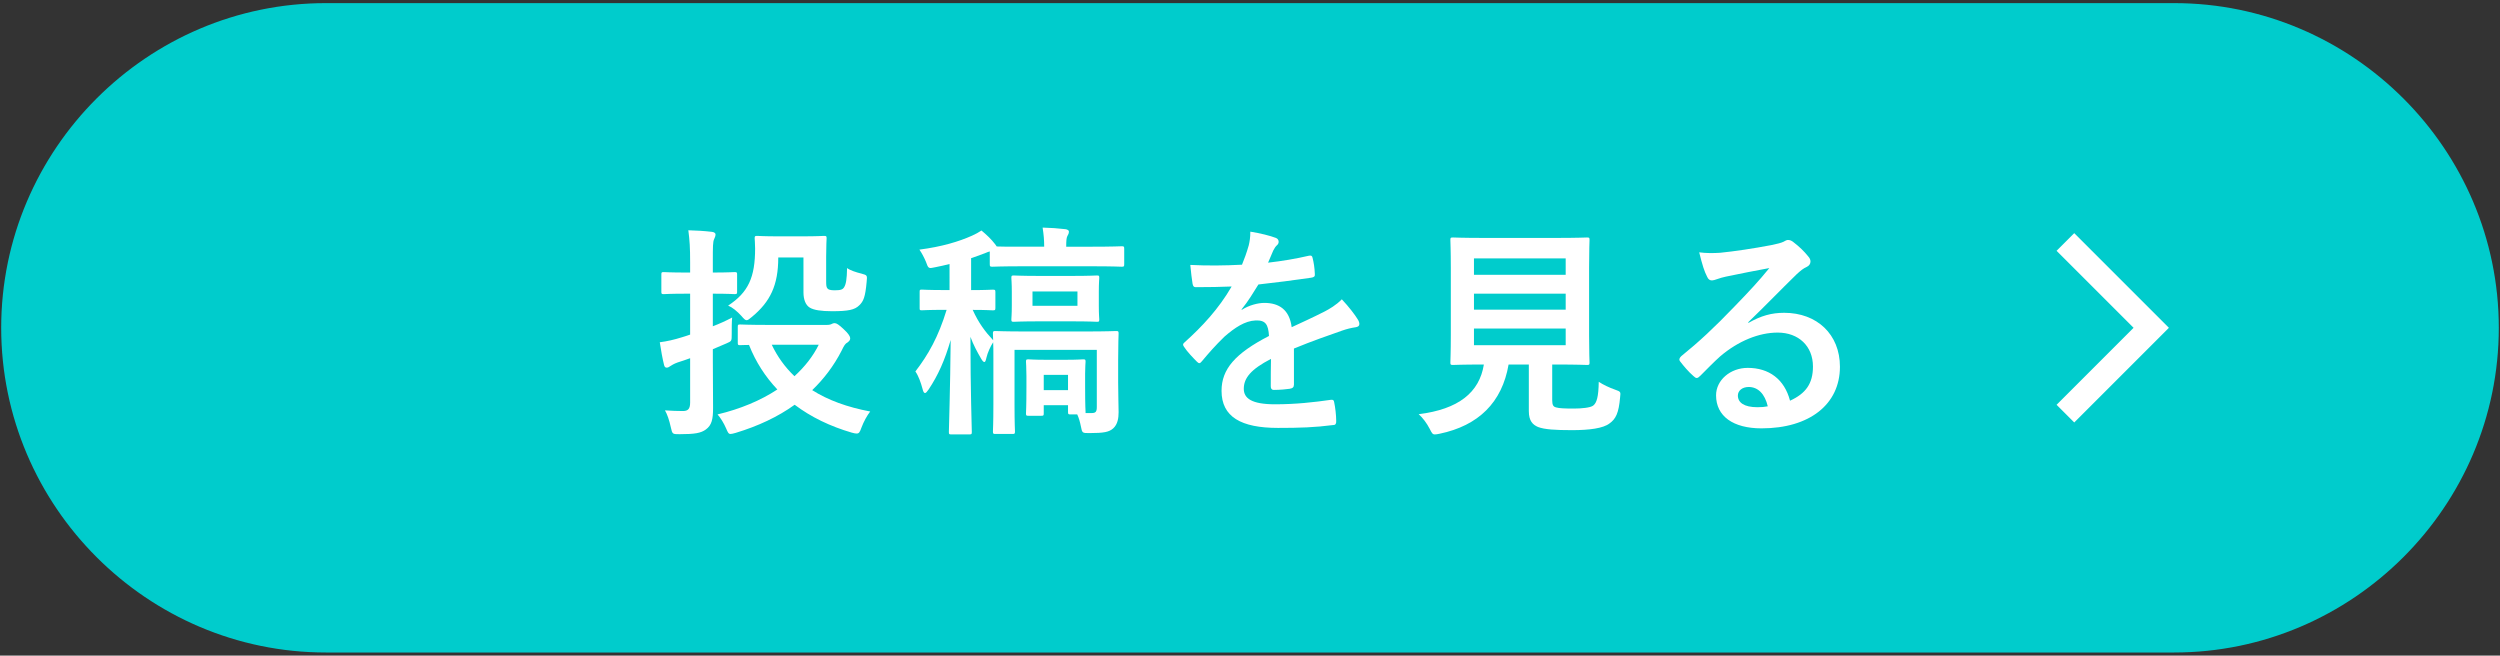
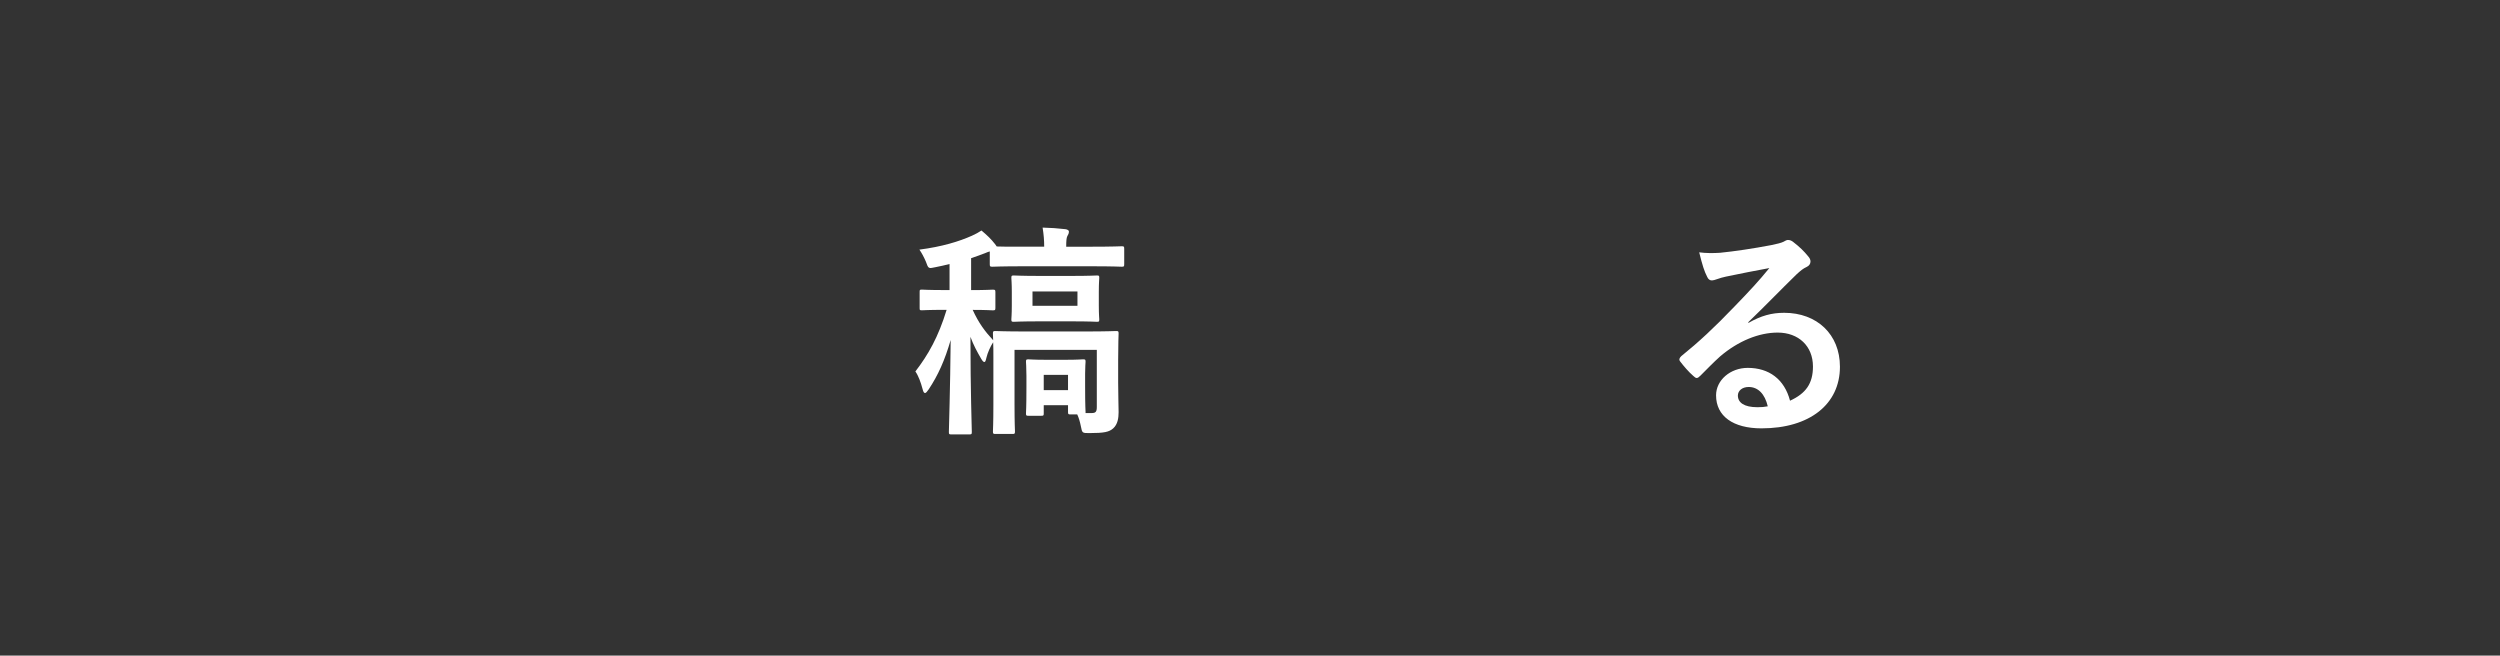
<svg xmlns="http://www.w3.org/2000/svg" version="1.1" id="レイヤー_1" x="0px" y="0px" viewBox="0 0 347 91" style="enable-background:new 0 0 347 91;" xml:space="preserve">
  <rect x="0" y="0" width="347" height="91" fill="#333333" stroke="none" />
  <g>
    <g>
-       <path style="fill:#00CCCC;" d="M346.833,45.5c0,24.787-20.28,45.067-45.067,45.067H45.233c-24.787,0-45.067-20.28-45.067-45.067l0,0    c0-24.787,20.28-45.067,45.067-45.067h256.533C326.553,0.433,346.833,20.713,346.833,45.5L346.833,45.5z" />
-     </g>
+       </g>
    <g>
-       <path style="fill:#FFFFFF;" d="M98.943,50.312c0,2.185,0.031,4.774,0.031,6.304c0,1.592-0.188,2.402-0.998,2.995    c-0.687,0.5-1.529,0.655-3.651,0.655c-0.999,0-0.999,0-1.217-0.967c-0.219-0.999-0.499-1.81-0.812-2.341    c0.812,0.062,1.81,0.094,2.496,0.094c0.718,0,0.999-0.312,0.999-1.186v-6.147c-0.593,0.219-1.154,0.406-1.748,0.593    c-0.53,0.188-0.842,0.406-0.998,0.5c-0.156,0.124-0.344,0.218-0.499,0.218c-0.188,0-0.312-0.094-0.375-0.374    c-0.218-0.874-0.437-2.091-0.593-3.151c0.999-0.125,1.966-0.344,3.059-0.687c0.374-0.125,0.748-0.219,1.154-0.375v-5.679h-0.53    c-2.247,0-2.965,0.062-3.121,0.062c-0.312,0-0.343-0.031-0.343-0.344v-2.371c0-0.312,0.031-0.344,0.343-0.344    c0.156,0,0.874,0.062,3.121,0.062h0.53v-1.436c0-1.997-0.062-2.995-0.25-4.431c1.154,0.031,2.216,0.094,3.276,0.219    c0.312,0.031,0.5,0.187,0.5,0.343c0,0.25-0.094,0.437-0.188,0.655c-0.188,0.375-0.188,1.03-0.188,3.151v1.498    c2.153,0,2.809-0.062,2.996-0.062c0.343,0,0.374,0.031,0.374,0.344v2.371c0,0.312-0.031,0.344-0.374,0.344    c-0.188,0-0.843-0.062-2.996-0.062v4.524c0.905-0.344,1.81-0.749,2.684-1.217c-0.062,0.562-0.062,1.498-0.062,2.309    c0,0.968,0,0.968-0.718,1.279l-1.903,0.812V50.312z M114.732,45.101c0.375,0,0.593-0.062,0.749-0.156    c0.125-0.062,0.219-0.093,0.375-0.093c0.249,0,0.593,0.218,1.248,0.842c0.687,0.624,0.904,1.03,0.904,1.248    c0,0.25-0.093,0.375-0.374,0.594c-0.312,0.155-0.468,0.405-0.843,1.186c-1.061,2.06-2.434,3.869-4.057,5.43    c2.216,1.404,4.899,2.371,8.051,2.964c-0.437,0.562-0.904,1.404-1.217,2.247c-0.219,0.624-0.343,0.812-0.655,0.812    c-0.156,0-0.374-0.031-0.687-0.125c-2.995-0.874-5.647-2.153-7.926-3.869c-2.34,1.685-5.086,2.964-8.176,3.9    c-0.343,0.094-0.562,0.155-0.718,0.155c-0.28,0-0.374-0.187-0.624-0.779c-0.312-0.718-0.749-1.436-1.186-1.935    c3.151-0.749,5.991-1.936,8.301-3.464c-1.654-1.748-2.996-3.808-3.932-6.179c-0.749,0-1.124,0.031-1.218,0.031    c-0.312,0-0.343-0.031-0.343-0.343v-2.185c0-0.312,0.031-0.344,0.343-0.344c0.188,0,1.155,0.062,3.963,0.062H114.732z     M108.023,35.74c0,3.869-1.123,6.147-3.65,8.238c-0.375,0.312-0.562,0.468-0.749,0.468s-0.374-0.188-0.718-0.593    c-0.593-0.655-1.248-1.186-1.841-1.436c2.809-1.841,3.744-3.932,3.744-7.926c0-0.749-0.062-1.217-0.062-1.404    c0-0.312,0.031-0.343,0.375-0.343c0.187,0,0.843,0.062,2.964,0.062h3.245c2.153,0,2.84-0.062,3.027-0.062    c0.343,0,0.374,0.031,0.374,0.343c0,0.188-0.062,0.968-0.062,2.527v3.433c0,0.593,0.031,0.812,0.188,0.999    c0.125,0.156,0.406,0.249,0.999,0.249c0.873,0,1.123-0.124,1.311-0.437c0.249-0.405,0.374-1.061,0.405-2.652    c0.405,0.312,1.248,0.593,2.028,0.78c0.78,0.219,0.78,0.219,0.687,1.154c-0.188,2.091-0.437,2.684-1.029,3.245    c-0.625,0.624-1.529,0.812-3.776,0.812c-1.498,0-2.527-0.156-3.089-0.499c-0.562-0.344-0.874-1.093-0.874-2.122V35.74H108.023z     M107.119,47.847c0.78,1.654,1.841,3.12,3.151,4.369c1.436-1.312,2.59-2.777,3.37-4.369H107.119z" />
      <path style="fill:#FFFFFF;" d="M131.796,36.645c-0.624,0.156-1.279,0.312-1.935,0.437c-0.999,0.219-0.999,0.219-1.342-0.749    c-0.281-0.655-0.562-1.186-0.905-1.685c3.12-0.405,5.492-1.123,7.302-1.935c0.562-0.25,0.874-0.438,1.311-0.718    c0.78,0.655,1.342,1.186,1.872,1.872l0.25,0.344c0.593,0.031,1.685,0.031,3.65,0.031h2.934c0-0.905-0.062-1.654-0.219-2.652    c1.154,0.03,2.06,0.093,3.151,0.218c0.312,0.031,0.5,0.188,0.5,0.313c0,0.28-0.094,0.437-0.219,0.655    c-0.125,0.249-0.156,0.655-0.156,1.467h3.495c3.026,0,4.025-0.062,4.213-0.062c0.312,0,0.343,0.031,0.343,0.374v2.091    c0,0.343-0.031,0.374-0.343,0.374c-0.188,0-1.187-0.062-4.213-0.062h-9.486c-3.026,0-4.057,0.062-4.243,0.062    c-0.344,0-0.375-0.031-0.375-0.374v-1.747c-0.187,0.03-0.343,0.124-0.53,0.187c-0.687,0.281-1.342,0.5-2.06,0.749v4.431    c2.122,0,2.809-0.062,2.996-0.062c0.343,0,0.374,0.031,0.374,0.374v2.153c0,0.312-0.031,0.343-0.374,0.343    c-0.188,0-0.843-0.062-2.777-0.062c0.843,1.842,1.685,2.965,2.84,4.213c-0.031-0.499-0.031-0.812-0.031-0.905    c0-0.343,0.031-0.374,0.343-0.374c0.219,0,1.248,0.062,4.182,0.062h8.362c2.965,0,3.994-0.062,4.213-0.062    c0.312,0,0.343,0.031,0.343,0.374c0,0.188-0.062,1.311-0.062,3.62v3.151c0,1.717,0.062,3.151,0.062,4.119    c0,0.812-0.124,1.685-0.749,2.247c-0.562,0.499-1.248,0.655-3.308,0.655c-0.998,0-0.998,0-1.186-0.968    c-0.125-0.624-0.28-1.154-0.499-1.622h-0.905c-0.343,0-0.374-0.031-0.374-0.344v-0.937h-3.37v1.124    c0,0.312-0.031,0.343-0.344,0.343h-1.778c-0.312,0-0.343-0.031-0.343-0.343c0-0.219,0.062-0.718,0.062-3.62v-1.56    c0-1.218-0.062-1.811-0.062-1.966c0-0.312,0.031-0.344,0.343-0.344c0.219,0,0.687,0.062,2.372,0.062h2.839    c1.654,0,2.153-0.062,2.372-0.062c0.312,0,0.343,0.031,0.343,0.344c0,0.155-0.062,0.717-0.062,1.653v1.778    c0,2.84,0.062,3.339,0.062,3.526v0.156h0.843c0.562,0,0.718-0.188,0.718-0.843v-7.926h-11.421v7.614    c0,2.559,0.062,3.525,0.062,3.682c0,0.344-0.031,0.374-0.344,0.374h-2.371c-0.312,0-0.343-0.03-0.343-0.374    c0-0.156,0.062-1.061,0.062-3.682v-6.522c0-0.936,0-1.622-0.03-2.152c-0.375,0.562-0.78,1.466-0.937,2.152    c-0.094,0.406-0.156,0.593-0.281,0.593c-0.124,0-0.249-0.124-0.437-0.437c-0.562-0.967-1.092-1.935-1.498-3.058    c0,7.488,0.188,12.669,0.188,13.199c0,0.312-0.031,0.343-0.344,0.343h-2.496c-0.312,0-0.343-0.031-0.343-0.343    c0-0.53,0.187-5.835,0.249-12.763c-0.811,2.809-1.747,4.899-3.058,6.865c-0.219,0.312-0.374,0.499-0.499,0.499    c-0.156,0-0.25-0.188-0.344-0.562c-0.249-0.937-0.593-1.872-0.998-2.434c1.778-2.31,3.183-4.774,4.337-8.551h-0.343    c-2.216,0-2.902,0.062-3.09,0.062c-0.312,0-0.312-0.031-0.312-0.343v-2.153c0-0.343,0-0.374,0.312-0.374    c0.187,0,0.874,0.062,3.09,0.062h0.749V36.645z M148.802,38.298c2.434,0,3.276-0.062,3.464-0.062c0.28,0,0.312,0.03,0.312,0.343    c0,0.188-0.062,0.655-0.062,1.935v1.903c0,1.279,0.062,1.717,0.062,1.903c0,0.312-0.031,0.344-0.312,0.344    c-0.188,0-1.03-0.062-3.464-0.062h-4.587c-2.465,0-3.276,0.062-3.495,0.062c-0.312,0-0.343-0.031-0.343-0.344    c0-0.187,0.062-0.624,0.062-1.903v-1.903c0-1.279-0.062-1.716-0.062-1.935c0-0.312,0.031-0.343,0.343-0.343    c0.219,0,1.03,0.062,3.495,0.062H148.802z M149.551,40.452h-6.241v1.997h6.241V40.452z M144.871,52.029v2.122h3.37v-2.122H144.871    z" />
-       <path style="fill:#FFFFFF;" d="M179.597,53.402c0,0.343-0.187,0.499-0.593,0.562c-0.405,0.062-1.342,0.156-2.215,0.156    c-0.281,0-0.406-0.188-0.406-0.5c0-1.123,0-2.684,0.031-3.807c-2.777,1.436-3.775,2.652-3.775,4.15    c0,1.311,1.061,2.153,4.337,2.153c2.871,0,5.367-0.281,7.771-0.624c0.28-0.031,0.405,0.062,0.437,0.343    c0.156,0.718,0.281,1.81,0.281,2.559c0.031,0.375-0.094,0.593-0.344,0.593c-2.684,0.344-4.712,0.406-7.738,0.406    c-5.117,0-7.832-1.529-7.832-5.149c0-2.995,1.872-5.18,6.584-7.613c-0.094-1.592-0.469-2.216-1.872-2.153    c-1.467,0.062-2.871,0.999-4.307,2.247c-1.342,1.311-2.122,2.215-3.12,3.401c-0.156,0.187-0.25,0.28-0.375,0.28    c-0.094,0-0.218-0.094-0.343-0.218c-0.438-0.438-1.373-1.404-1.779-2.06c-0.093-0.125-0.124-0.219-0.124-0.281    c0-0.125,0.062-0.219,0.218-0.343c2.403-2.153,4.712-4.618,6.521-7.739c-1.466,0.062-3.151,0.094-4.992,0.094    c-0.281,0-0.374-0.156-0.437-0.499c-0.094-0.499-0.219-1.654-0.312-2.59c2.372,0.125,4.806,0.094,7.177-0.031    c0.344-0.843,0.624-1.592,0.937-2.684c0.125-0.53,0.219-1.062,0.219-1.903c1.373,0.218,2.745,0.562,3.557,0.873    c0.25,0.094,0.375,0.312,0.375,0.531c0,0.155-0.062,0.343-0.219,0.468c-0.188,0.156-0.374,0.437-0.53,0.749    c-0.188,0.437-0.344,0.842-0.718,1.685c1.903-0.218,3.807-0.53,5.679-0.967c0.344-0.062,0.438,0.031,0.5,0.312    c0.155,0.624,0.28,1.342,0.312,2.247c0.031,0.312-0.094,0.437-0.53,0.499c-2.341,0.344-5.024,0.687-7.302,0.937    c-0.718,1.154-1.404,2.309-2.341,3.463l0.031,0.062c0.999-0.655,2.278-0.967,3.121-0.967c2.06,0,3.494,0.936,3.807,3.37    c1.217-0.562,2.995-1.373,4.587-2.185c0.593-0.312,1.592-0.874,2.372-1.685c1.029,1.092,1.841,2.184,2.184,2.745    c0.188,0.281,0.25,0.5,0.25,0.687c0,0.25-0.156,0.375-0.468,0.438c-0.655,0.094-1.28,0.249-1.904,0.468    c-2.028,0.718-4.056,1.404-6.709,2.496V53.402z" />
-       <path style="fill:#FFFFFF;" d="M215.446,55.524c0,0.717,0.156,0.936,0.562,1.029c0.405,0.125,1.217,0.156,2.434,0.156    c1.124,0,2.31-0.125,2.684-0.406c0.499-0.374,0.749-1.217,0.78-3.308c0.624,0.406,1.467,0.812,2.278,1.093    c0.779,0.28,0.779,0.28,0.687,1.061c-0.188,2.185-0.593,2.996-1.467,3.62c-0.874,0.687-2.809,0.936-5.211,0.936    c-2.341,0-3.808-0.094-4.712-0.437c-0.718-0.312-1.279-0.812-1.279-2.216v-6.459h-2.809c-0.905,5.273-4.182,8.487-9.58,9.611    c-0.312,0.062-0.499,0.093-0.655,0.093c-0.312,0-0.405-0.155-0.718-0.779c-0.405-0.78-0.936-1.498-1.528-2.028    c5.522-0.687,8.425-2.996,9.049-6.896h-0.062c-3.026,0-4.025,0.062-4.213,0.062c-0.343,0-0.374-0.031-0.374-0.344    c0-0.218,0.062-1.373,0.062-3.807v-9.33c0-2.496-0.062-3.65-0.062-3.869c0-0.312,0.031-0.344,0.374-0.344    c0.188,0,1.249,0.062,4.275,0.062h10.048c2.995,0,4.057-0.062,4.275-0.062c0.312,0,0.343,0.031,0.343,0.344    c0,0.219-0.062,1.373-0.062,3.869v9.33c0,2.434,0.062,3.62,0.062,3.807c0,0.312-0.031,0.344-0.343,0.344    c-0.219,0-1.28-0.062-4.275-0.062h-0.562V55.524z M204.586,35.865v2.278h12.731v-2.278H204.586z M217.318,42.979v-2.215h-12.731    v2.215H217.318z M217.318,45.6h-12.731v2.31h12.731V45.6z" />
      <path style="fill:#FFFFFF;" d="M242.683,44.821c1.748-0.999,3.215-1.404,4.962-1.404c4.556,0,7.738,2.995,7.738,7.488    c0,5.212-4.212,8.551-10.89,8.551c-3.932,0-6.304-1.686-6.304-4.587c0-2.091,1.966-3.808,4.4-3.808    c2.933,0,5.086,1.561,5.866,4.556c2.185-0.998,3.183-2.371,3.183-4.742c0-2.84-1.997-4.712-4.899-4.712    c-2.59,0-5.46,1.154-7.988,3.308c-0.904,0.811-1.778,1.716-2.715,2.652c-0.218,0.218-0.374,0.343-0.53,0.343    c-0.125,0-0.28-0.094-0.468-0.28c-0.655-0.562-1.342-1.373-1.841-2.028c-0.188-0.25-0.094-0.469,0.155-0.718    c2.435-1.966,4.588-3.963,7.396-6.896c1.935-1.997,3.401-3.558,4.837-5.336c-1.872,0.344-4.088,0.78-6.022,1.186    c-0.405,0.094-0.812,0.188-1.311,0.375c-0.156,0.062-0.468,0.155-0.624,0.155c-0.312,0-0.53-0.155-0.687-0.53    c-0.374-0.718-0.655-1.591-1.092-3.37c0.936,0.125,1.966,0.125,2.901,0.062c1.904-0.187,4.649-0.593,7.084-1.061    c0.78-0.156,1.404-0.312,1.716-0.468c0.156-0.094,0.437-0.25,0.593-0.25c0.312,0,0.5,0.094,0.718,0.25    c0.937,0.717,1.561,1.342,2.091,1.997c0.25,0.28,0.344,0.499,0.344,0.748c0,0.312-0.188,0.594-0.531,0.749    c-0.53,0.25-0.779,0.469-1.373,0.999c-2.277,2.215-4.368,4.399-6.739,6.678L242.683,44.821z M242.714,53.713    c-0.904,0-1.497,0.53-1.497,1.186c0,0.968,0.842,1.623,2.715,1.623c0.562,0,0.967-0.031,1.435-0.125    C244.961,54.681,244.025,53.713,242.714,53.713z" />
    </g>
-     <polyline style="fill:none;stroke:#FFFFFF;stroke-width:3.467;stroke-miterlimit:10;" points="286.678,33.587 298.592,45.5 286.678,57.413  " />
  </g>
  <g>
</g>
  <g>
</g>
  <g>
</g>
  <g>
</g>
  <g>
</g>
  <g>
</g>
  <g>
</g>
  <g>
</g>
  <g>
</g>
  <g>
</g>
  <g>
</g>
  <g>
</g>
  <g>
</g>
  <g>
</g>
  <g>
</g>
</svg>